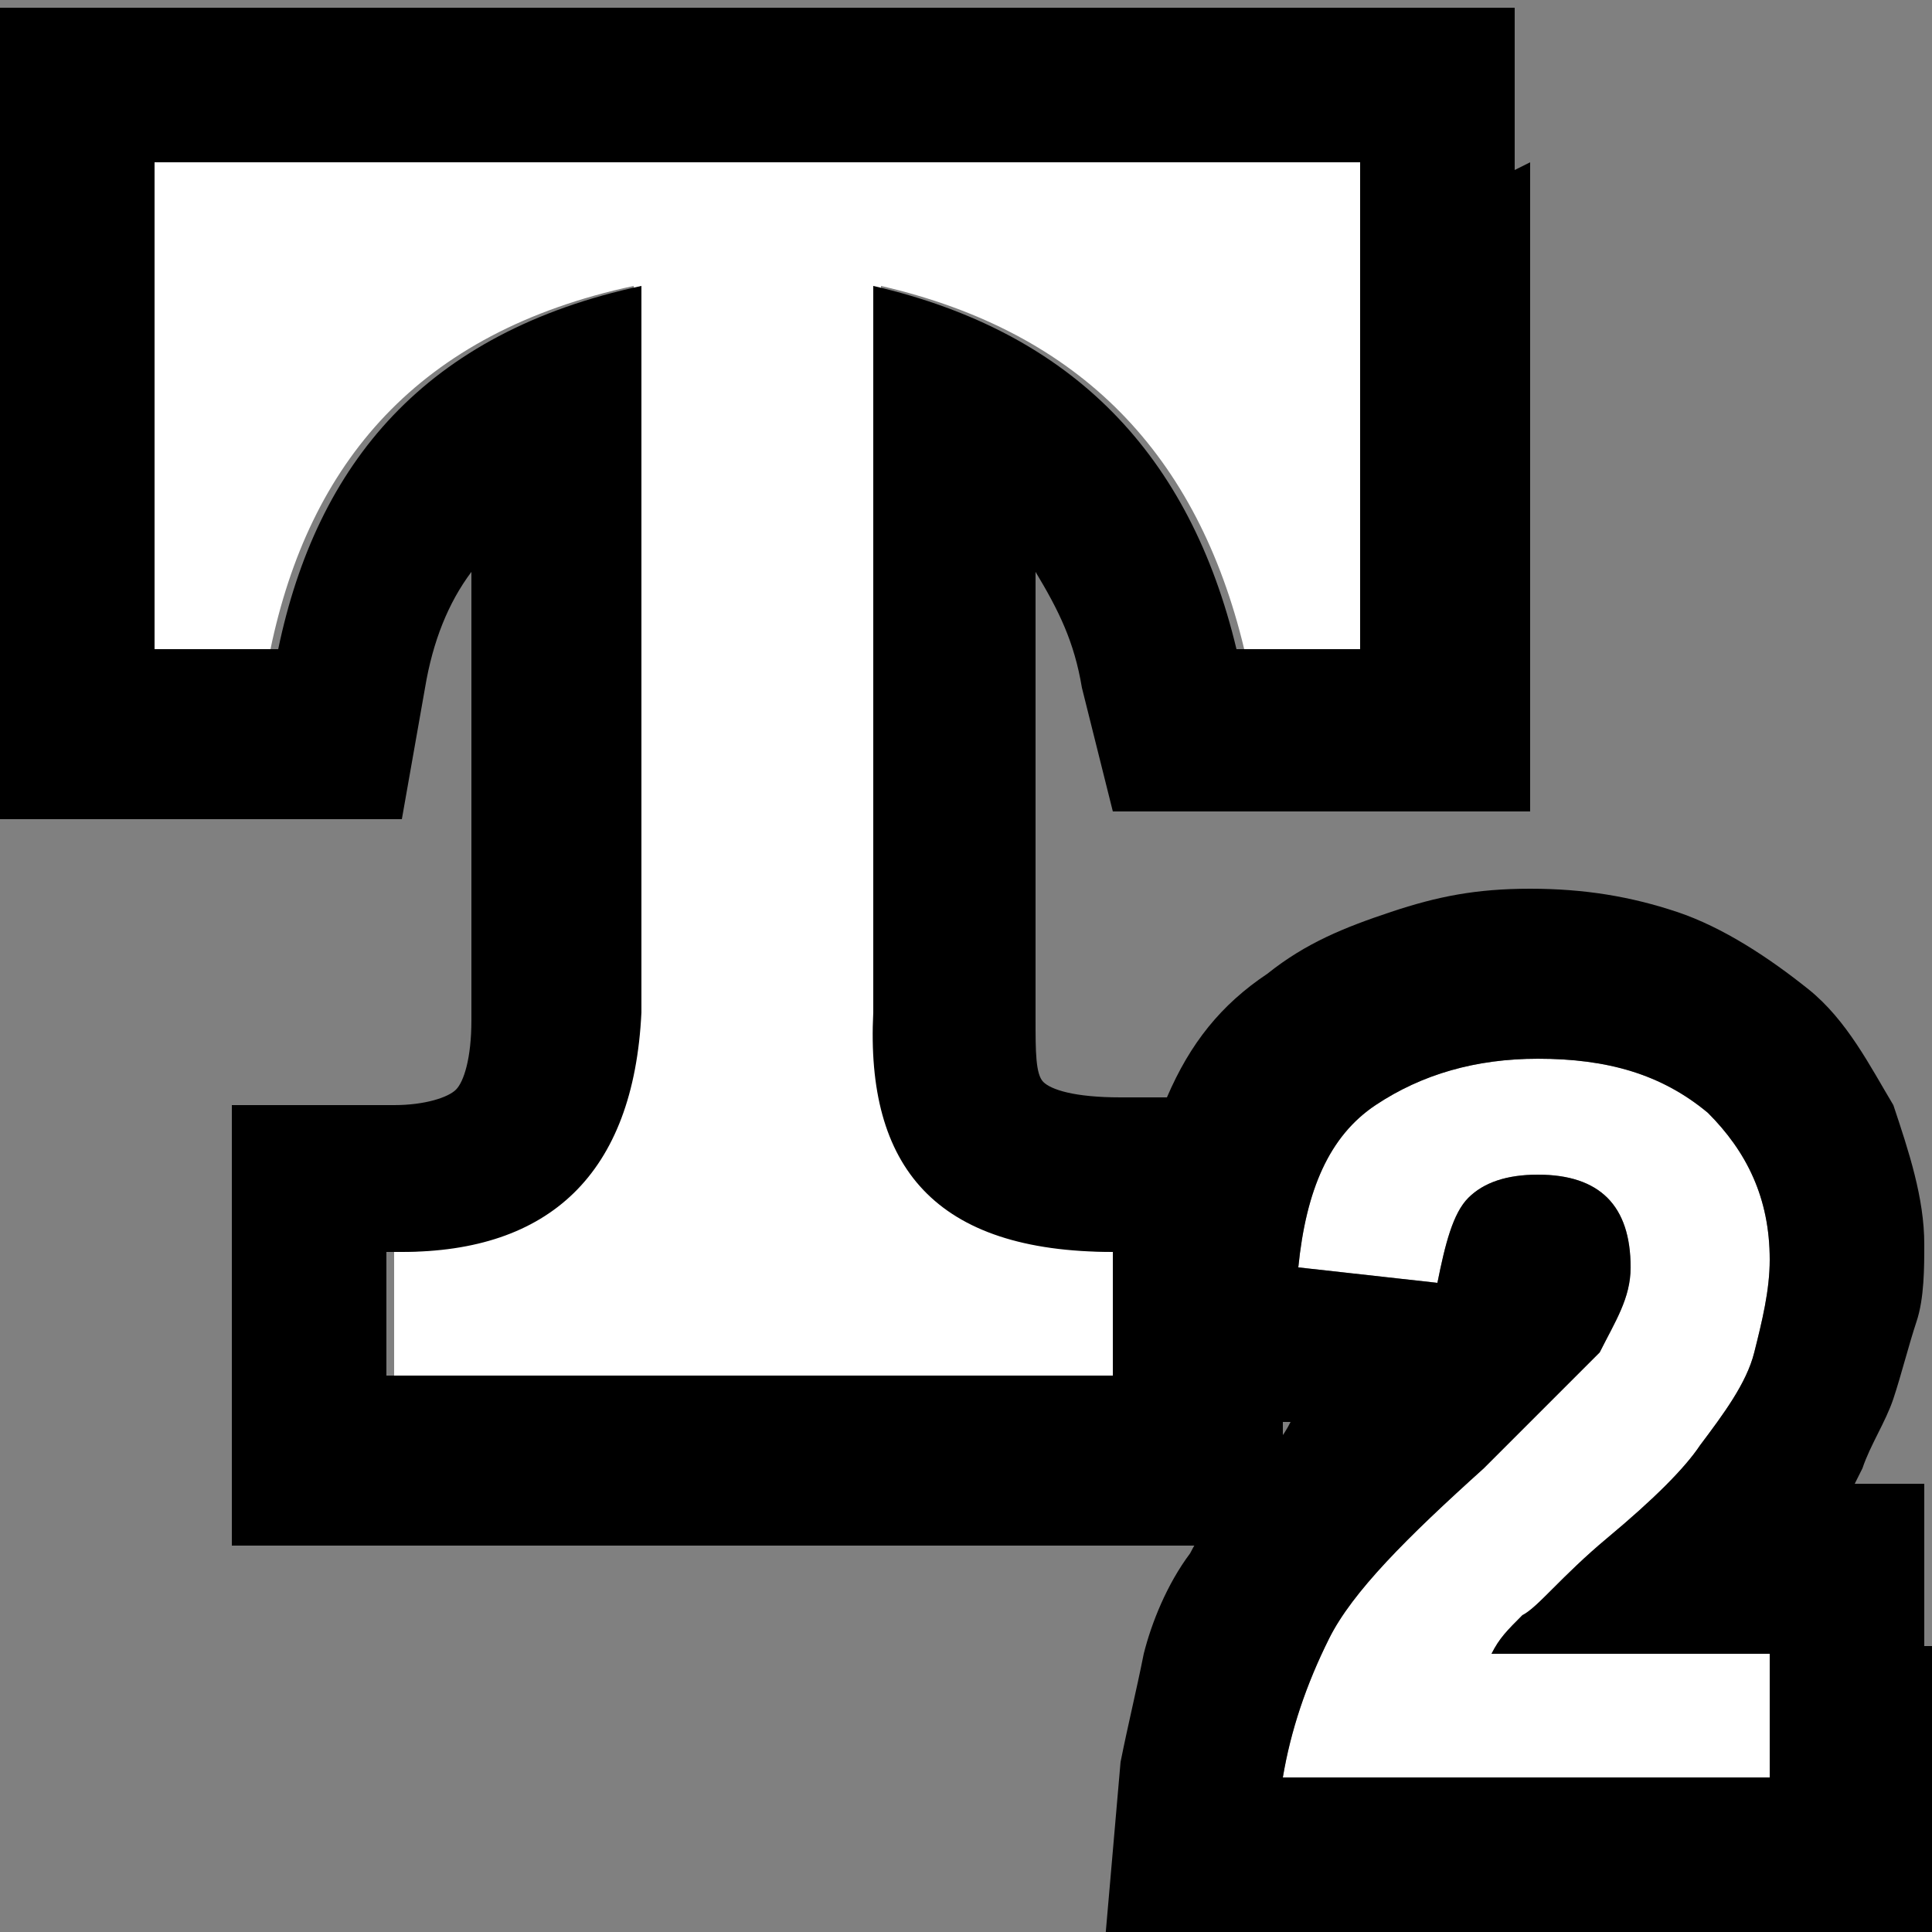
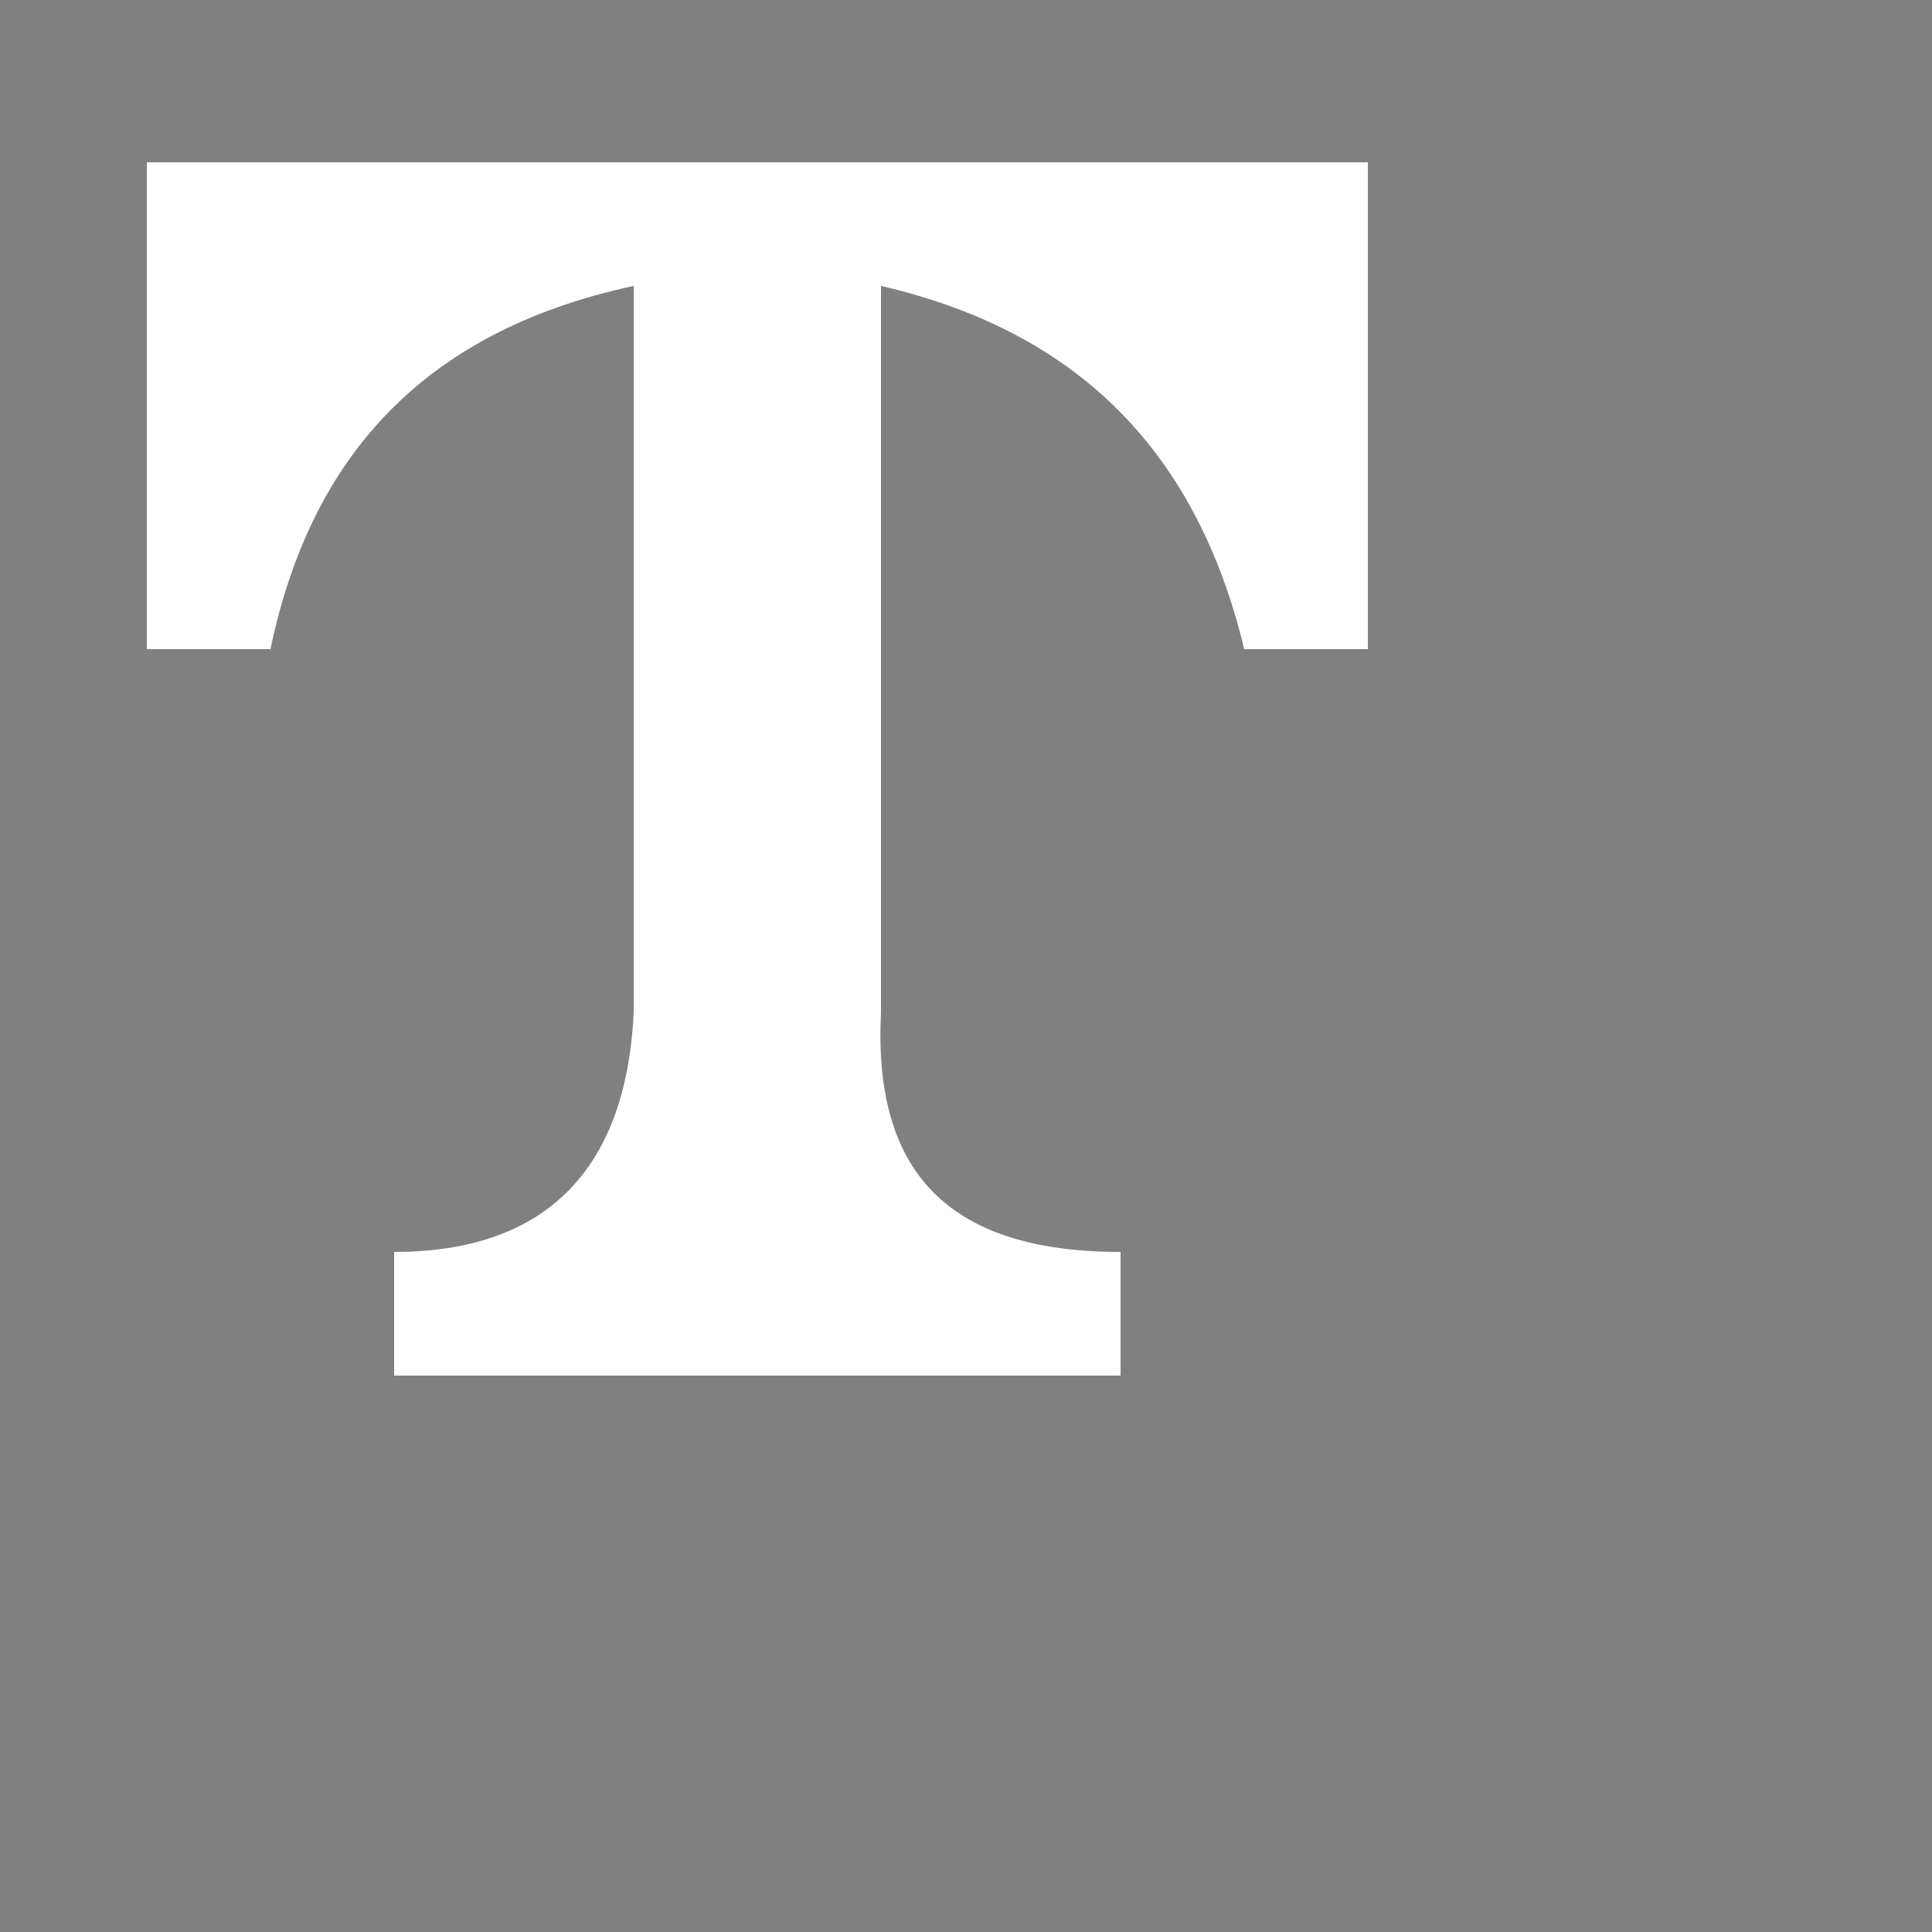
<svg xmlns="http://www.w3.org/2000/svg" xml:space="preserve" width="0.25in" height="0.25in" version="1.1" style="shape-rendering:geometricPrecision; text-rendering:geometricPrecision; image-rendering:optimizeQuality; fill-rule:evenodd; clip-rule:evenodd" viewBox="0 0 250 250">
  <rect x="0" y="0" width="250" height="250" fill="#808080" stroke="none" />
  <defs>
    <style type="text/css">
   
    .fil1 {fill:black}
    .fil0 {fill:white;fill-rule:nonzero}
   
  </style>
  </defs>
  <g id="Layer_x0020_1">
    <g>
      <path class="fil0" d="M177 21l0 63c-5,0 -10,0 -16,0 -6,-25 -21,-41 -47,-47l0 94c-1,20 8,31 31,31l0 16 -94 0c0,-5 0,-10 0,-16 19,0 30,-10 31,-31l0 -94c-28,6 -42,23 -47,47l-16 0 0 -63 156 0z" />
-       <path id="1" class="fil1" d="M198 21l0 63 0 21 -21 0 -16 0 -17 0 -4 -16c-1,-6 -3,-10 -6,-15l0 57 0 1c0,4 0,7 1,8 1,1 4,2 10,2l21 0 0 21 0 16 0 21 -21 0 -94 0 -21 0 0 -21 0 -16 0 -20 21 0c4,0 7,-1 8,-2 1,-1 2,-4 2,-9l0 0 0 -58c-3,4 -5,9 -6,15l-3 17 -17 0 -16 0 -21 0 0 -21 0 -63 0 -21 21 0 156 0 21 0 0 21zm-146 141c19,0 30,-10 31,-31l0 -94c-28,6 -42,23 -47,47l-16 0 0 -63 156 0 0 63c-5,0 -10,0 -16,0 -6,-25 -21,-41 -47,-47l0 94c-1,20 8,31 31,31l0 16 -94 0c0,-5 0,-10 0,-16z" />
    </g>
    <g>
-       <path class="fil0" d="M229 213l0 17 -63 0c1,-6 3,-12 6,-18 3,-6 10,-13 20,-22 8,-8 13,-13 15,-15 2,-4 4,-7 4,-11 0,-4 -1,-7 -3,-9 -2,-2 -5,-3 -9,-3 -4,0 -7,1 -9,3 -2,2 -3,6 -4,11l-18 -2c1,-10 4,-17 10,-21 6,-4 13,-6 21,-6 9,0 16,2 22,7 5,5 8,11 8,19 0,4 -1,8 -2,12 -1,4 -4,8 -7,12 -2,3 -6,7 -12,12 -6,5 -9,9 -11,10 -2,2 -3,3 -4,5l36 0z" />
-       <path id="1" class="fil1" d="M250 213l0 17 0 21 -21 0 -63 0 -23 0 2 -23c1,-5 2,-9 3,-14 1,-4 3,-9 6,-13l0 0c2,-4 6,-8 10,-13 1,-1 2,-2 3,-4l-2 0 -21 -2 2 -21c1,-7 2,-14 5,-19l0 0c3,-7 7,-12 13,-16l0 0c5,-4 10,-6 16,-8 6,-2 11,-3 18,-3 7,0 13,1 19,3 6,2 12,6 17,10l0 0c5,4 8,10 11,15 2,6 4,12 4,18 0,3 0,7 -1,10 -1,3 -2,7 -3,10 -1,3 -3,6 -4,9l-1 2 9 0 0 21zm-21 0l0 17 -63 0c1,-6 3,-12 6,-18 3,-6 10,-13 20,-22 8,-8 13,-13 15,-15 2,-4 4,-7 4,-11 0,-4 -1,-7 -3,-9 -2,-2 -5,-3 -9,-3 -4,0 -7,1 -9,3 -2,2 -3,6 -4,11l-18 -2c1,-10 4,-17 10,-21 6,-4 13,-6 21,-6 9,0 16,2 22,7 5,5 8,11 8,19 0,4 -1,8 -2,12 -1,4 -4,8 -7,12 -2,3 -6,7 -12,12 -6,5 -9,9 -11,10 -2,2 -3,3 -4,5l36 0z" />
-     </g>
+       </g>
  </g>
</svg>